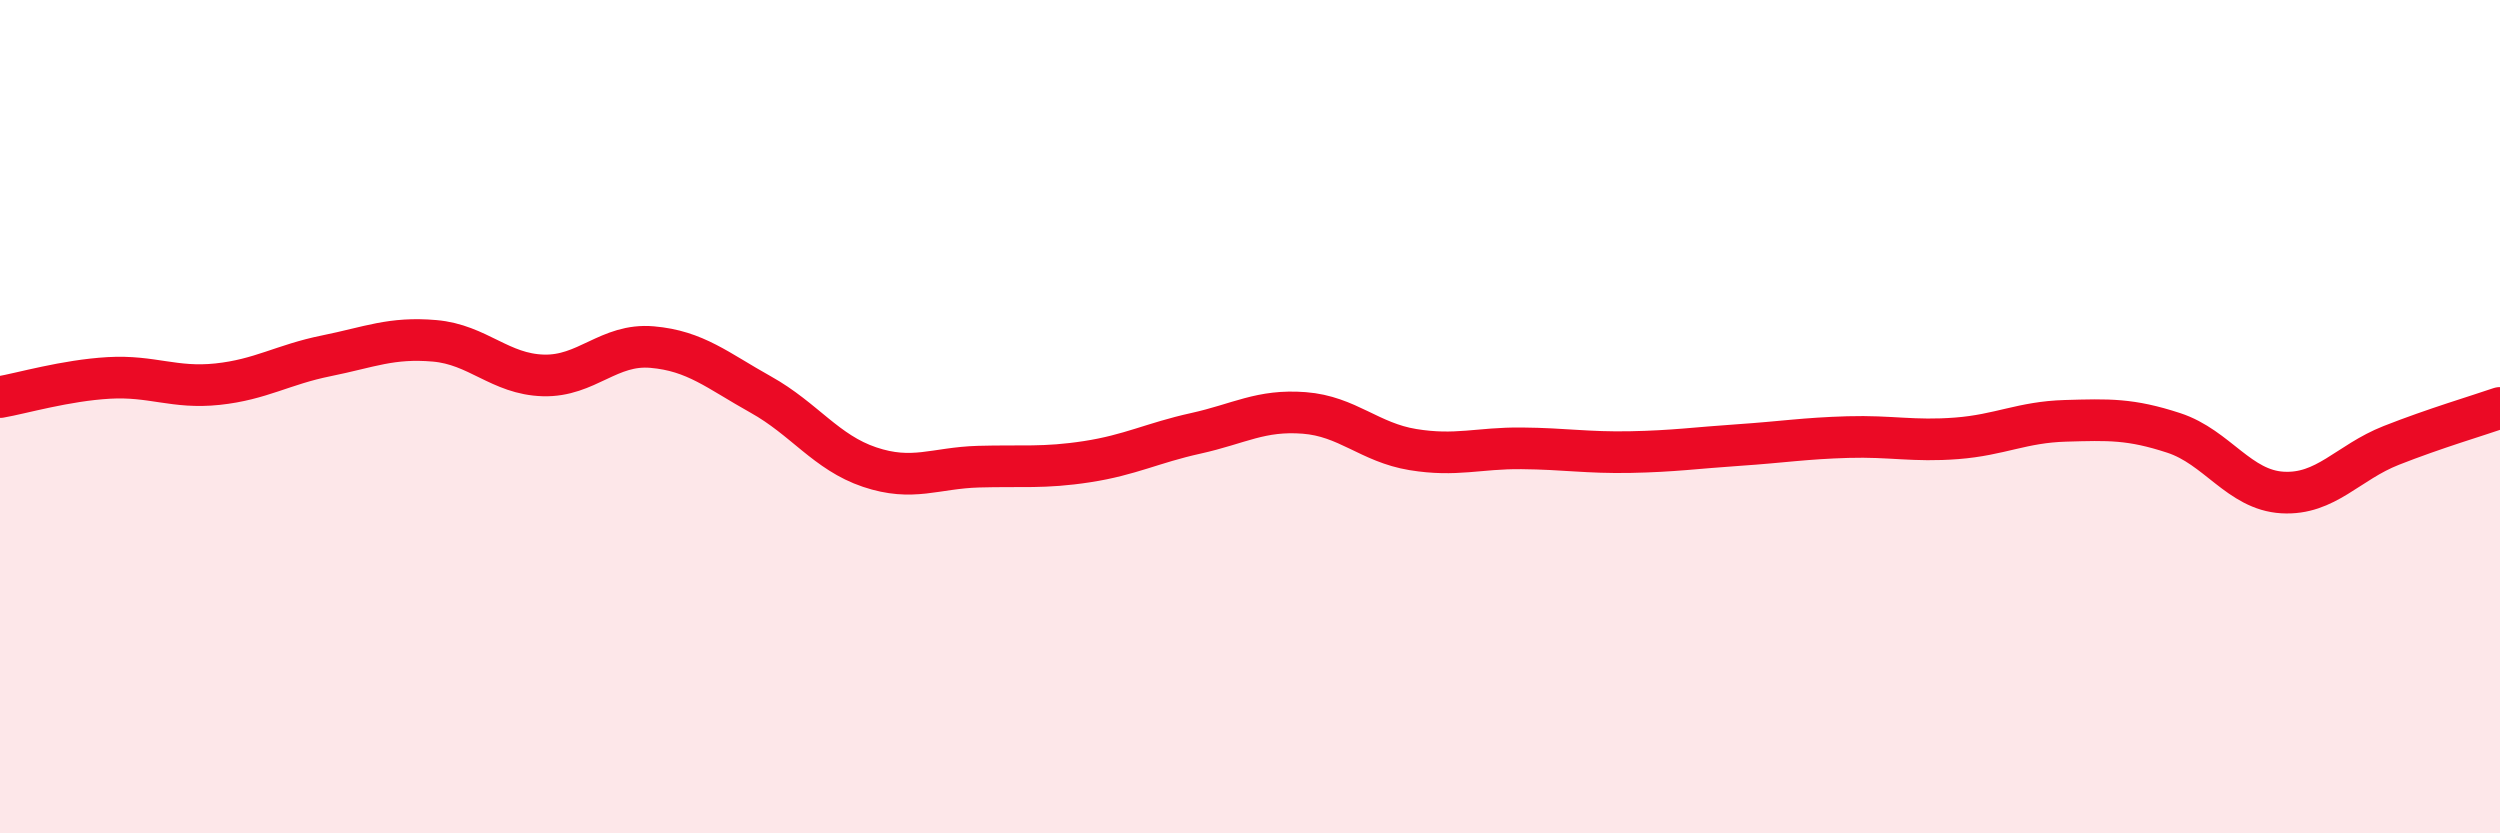
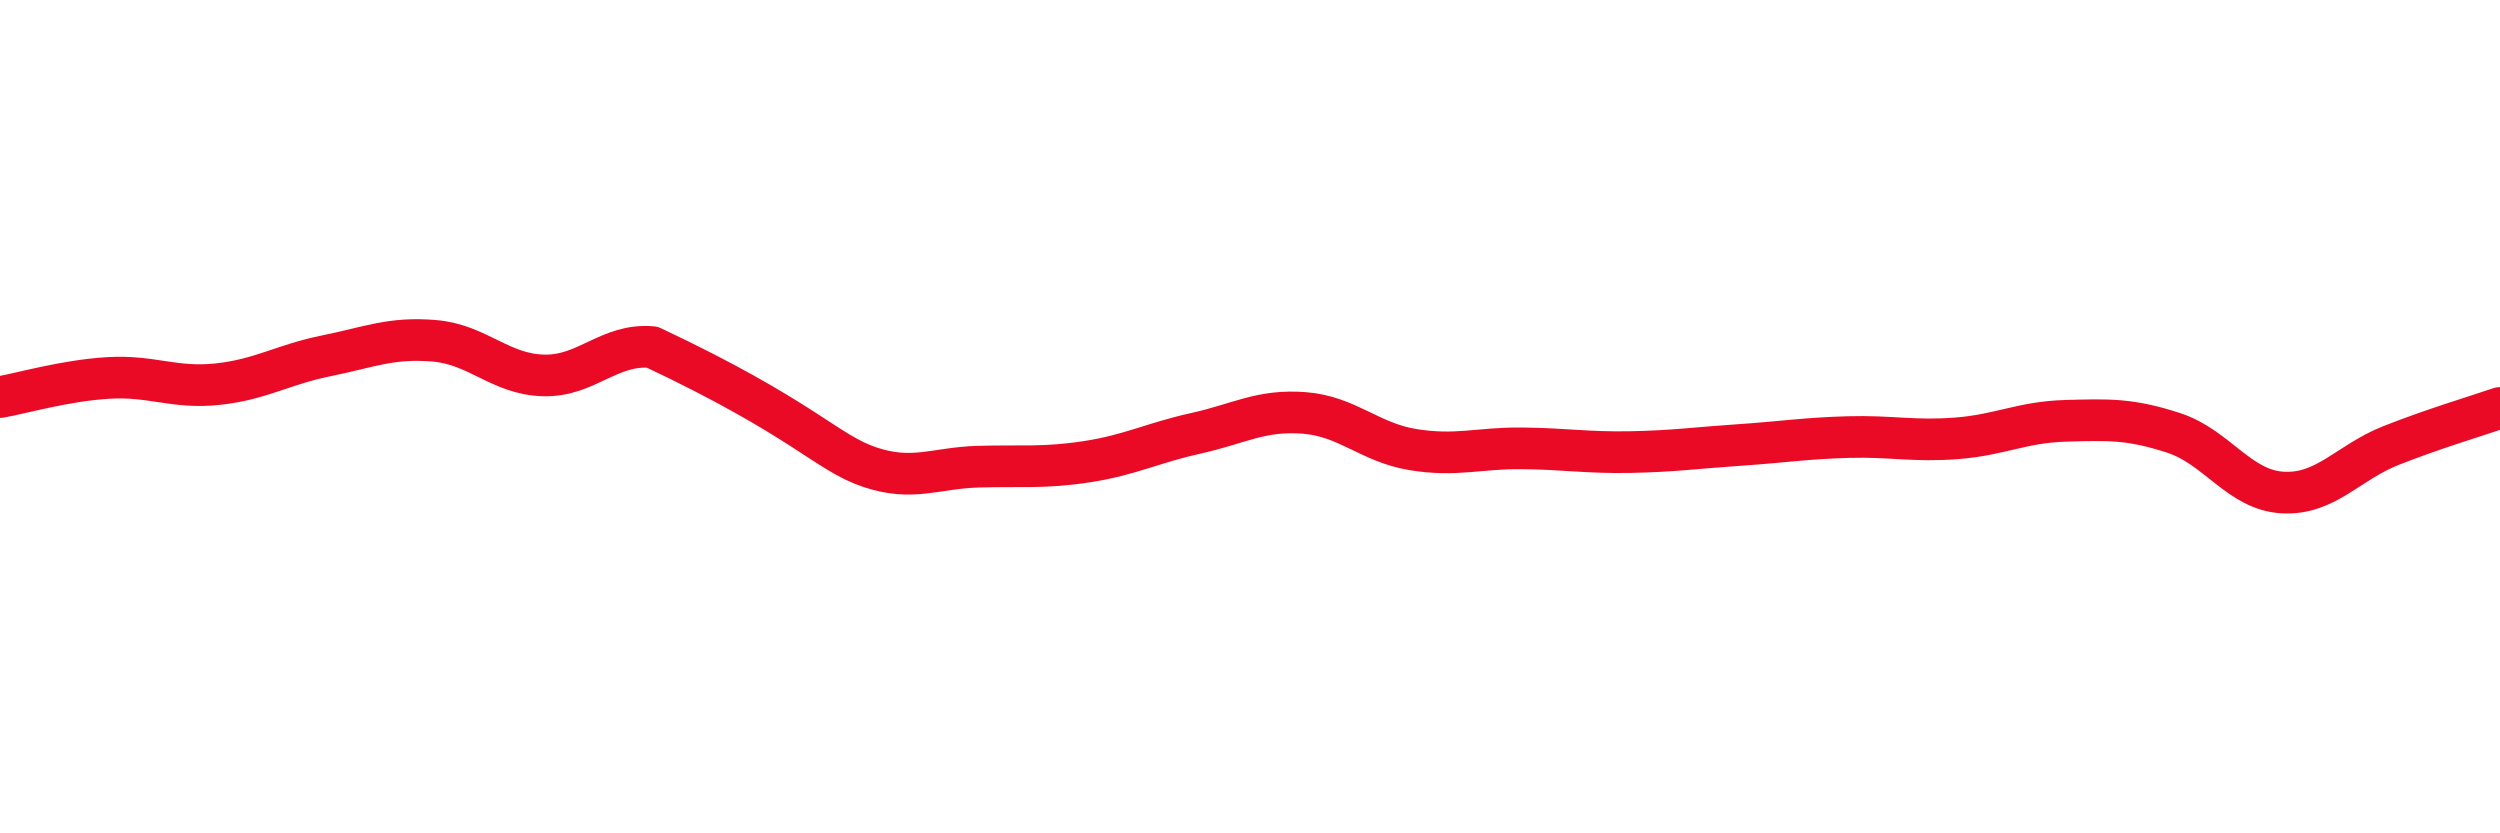
<svg xmlns="http://www.w3.org/2000/svg" width="60" height="20" viewBox="0 0 60 20">
-   <path d="M 0,9.53 C 0.52,9.44 1.57,9.13 2.61,9.07 C 3.65,9.01 4.18,9.33 5.22,9.22 C 6.26,9.11 6.79,8.75 7.83,8.54 C 8.87,8.33 9.39,8.09 10.43,8.18 C 11.47,8.27 12,8.98 13.04,9.01 C 14.08,9.04 14.61,8.24 15.65,8.33 C 16.69,8.42 17.22,8.89 18.26,9.47 C 19.3,10.05 19.83,10.86 20.87,11.21 C 21.91,11.56 22.44,11.23 23.48,11.2 C 24.52,11.17 25.05,11.24 26.09,11.08 C 27.13,10.92 27.66,10.63 28.7,10.4 C 29.74,10.17 30.26,9.83 31.3,9.91 C 32.34,9.99 32.87,10.62 33.91,10.79 C 34.95,10.96 35.48,10.75 36.52,10.76 C 37.56,10.77 38.09,10.87 39.13,10.85 C 40.17,10.83 40.7,10.75 41.74,10.68 C 42.78,10.61 43.31,10.52 44.35,10.49 C 45.39,10.46 45.92,10.6 46.96,10.52 C 48,10.44 48.53,10.13 49.57,10.1 C 50.61,10.07 51.13,10.05 52.17,10.39 C 53.21,10.73 53.74,11.76 54.78,11.82 C 55.82,11.88 56.35,11.1 57.39,10.69 C 58.43,10.28 59.48,9.97 60,9.79L60 20L0 20Z" fill="#EB0A25" opacity="0.1" stroke-linecap="round" stroke-linejoin="round" />
-   <path d="M 0,9.53 C 0.52,9.44 1.57,9.13 2.61,9.07 C 3.65,9.01 4.18,9.33 5.22,9.22 C 6.26,9.11 6.79,8.75 7.83,8.54 C 8.87,8.33 9.39,8.09 10.43,8.18 C 11.47,8.27 12,8.98 13.04,9.01 C 14.08,9.04 14.61,8.24 15.65,8.33 C 16.69,8.42 17.22,8.89 18.26,9.47 C 19.3,10.05 19.83,10.86 20.87,11.21 C 21.91,11.56 22.44,11.23 23.48,11.2 C 24.52,11.17 25.05,11.24 26.09,11.08 C 27.13,10.92 27.66,10.63 28.7,10.4 C 29.74,10.17 30.26,9.83 31.3,9.91 C 32.34,9.99 32.87,10.62 33.91,10.79 C 34.95,10.96 35.48,10.75 36.52,10.76 C 37.56,10.77 38.09,10.87 39.13,10.85 C 40.17,10.83 40.7,10.75 41.74,10.68 C 42.78,10.61 43.31,10.52 44.35,10.49 C 45.39,10.46 45.92,10.6 46.96,10.52 C 48,10.44 48.53,10.13 49.57,10.1 C 50.61,10.07 51.13,10.05 52.17,10.39 C 53.21,10.73 53.74,11.76 54.78,11.82 C 55.82,11.88 56.35,11.1 57.39,10.69 C 58.43,10.28 59.48,9.97 60,9.79" stroke="#EB0A25" stroke-width="1" fill="none" stroke-linecap="round" stroke-linejoin="round" />
+   <path d="M 0,9.53 C 0.52,9.44 1.57,9.13 2.61,9.07 C 3.65,9.01 4.18,9.33 5.22,9.22 C 6.26,9.11 6.79,8.75 7.83,8.54 C 8.87,8.33 9.39,8.09 10.43,8.18 C 11.47,8.27 12,8.98 13.04,9.01 C 14.08,9.04 14.61,8.24 15.65,8.33 C 19.3,10.05 19.83,10.86 20.87,11.21 C 21.91,11.56 22.44,11.23 23.48,11.2 C 24.52,11.17 25.05,11.24 26.09,11.08 C 27.13,10.92 27.66,10.63 28.7,10.4 C 29.74,10.17 30.26,9.83 31.3,9.91 C 32.34,9.99 32.87,10.62 33.91,10.79 C 34.95,10.96 35.48,10.75 36.52,10.76 C 37.56,10.77 38.09,10.87 39.13,10.85 C 40.17,10.83 40.7,10.75 41.74,10.68 C 42.78,10.61 43.31,10.52 44.35,10.49 C 45.39,10.46 45.92,10.6 46.96,10.52 C 48,10.44 48.53,10.13 49.57,10.1 C 50.61,10.07 51.13,10.05 52.17,10.39 C 53.21,10.73 53.74,11.76 54.78,11.82 C 55.82,11.88 56.35,11.1 57.39,10.69 C 58.43,10.28 59.48,9.97 60,9.79" stroke="#EB0A25" stroke-width="1" fill="none" stroke-linecap="round" stroke-linejoin="round" />
</svg>